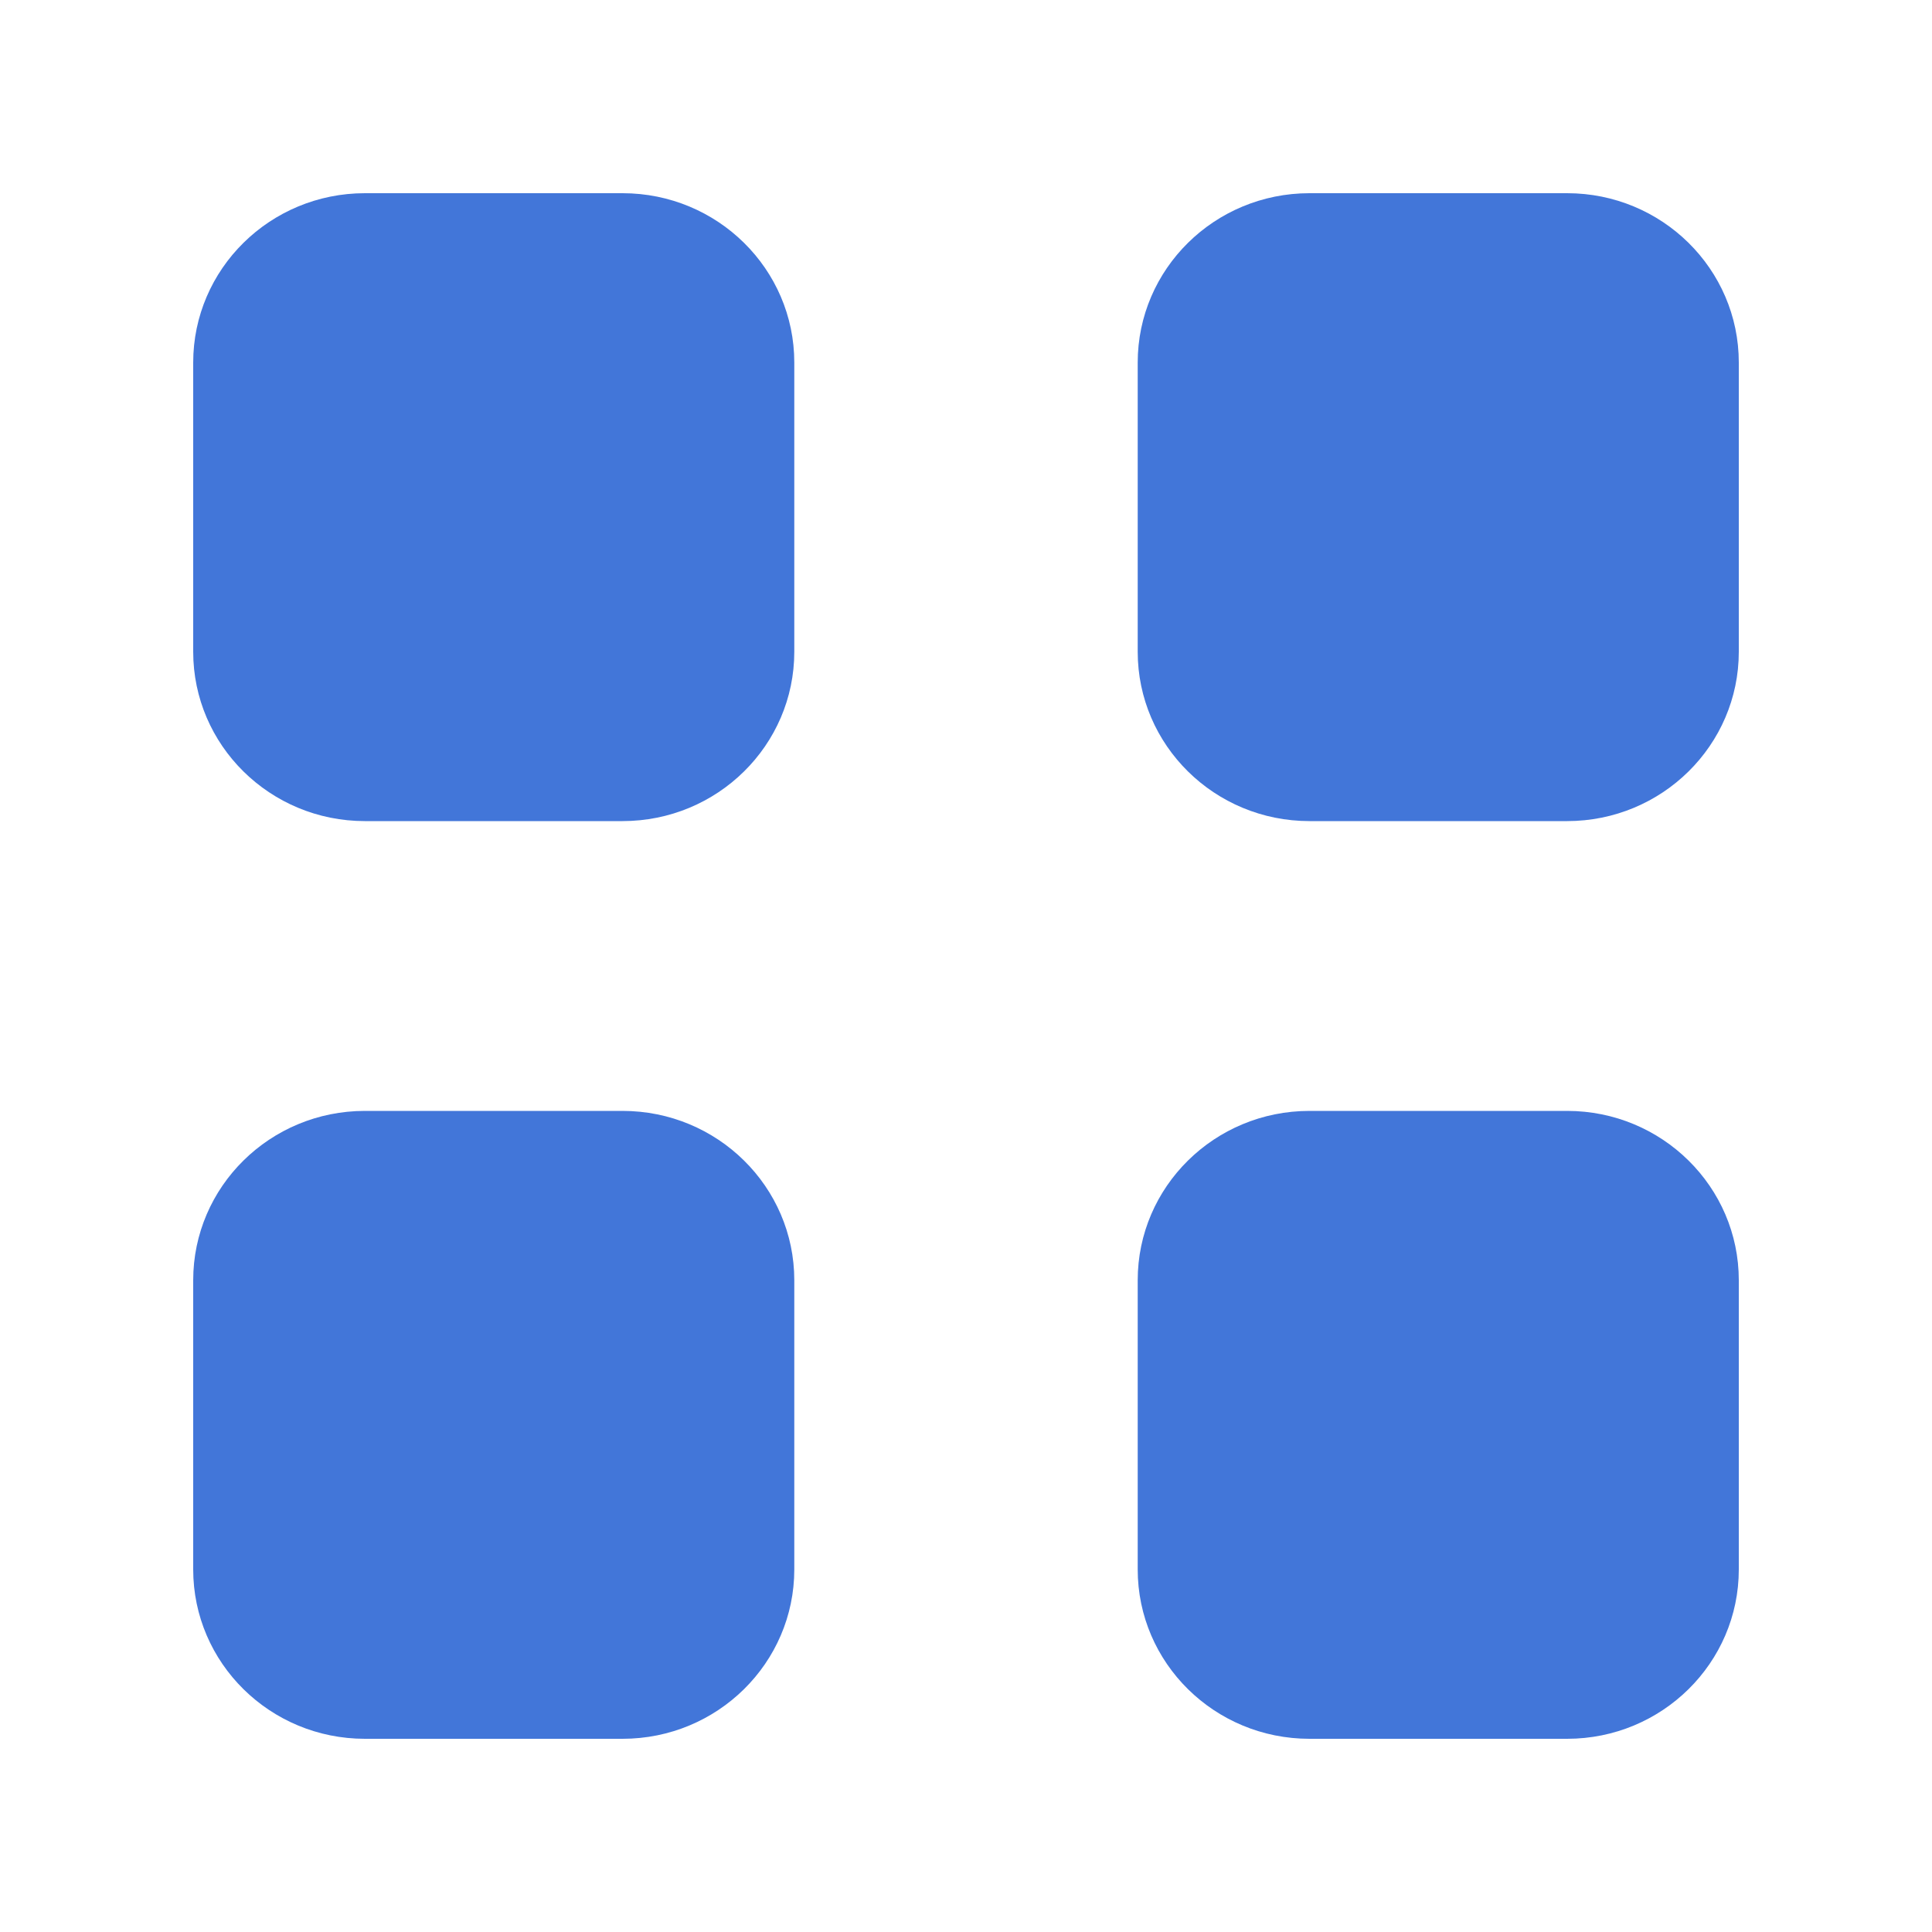
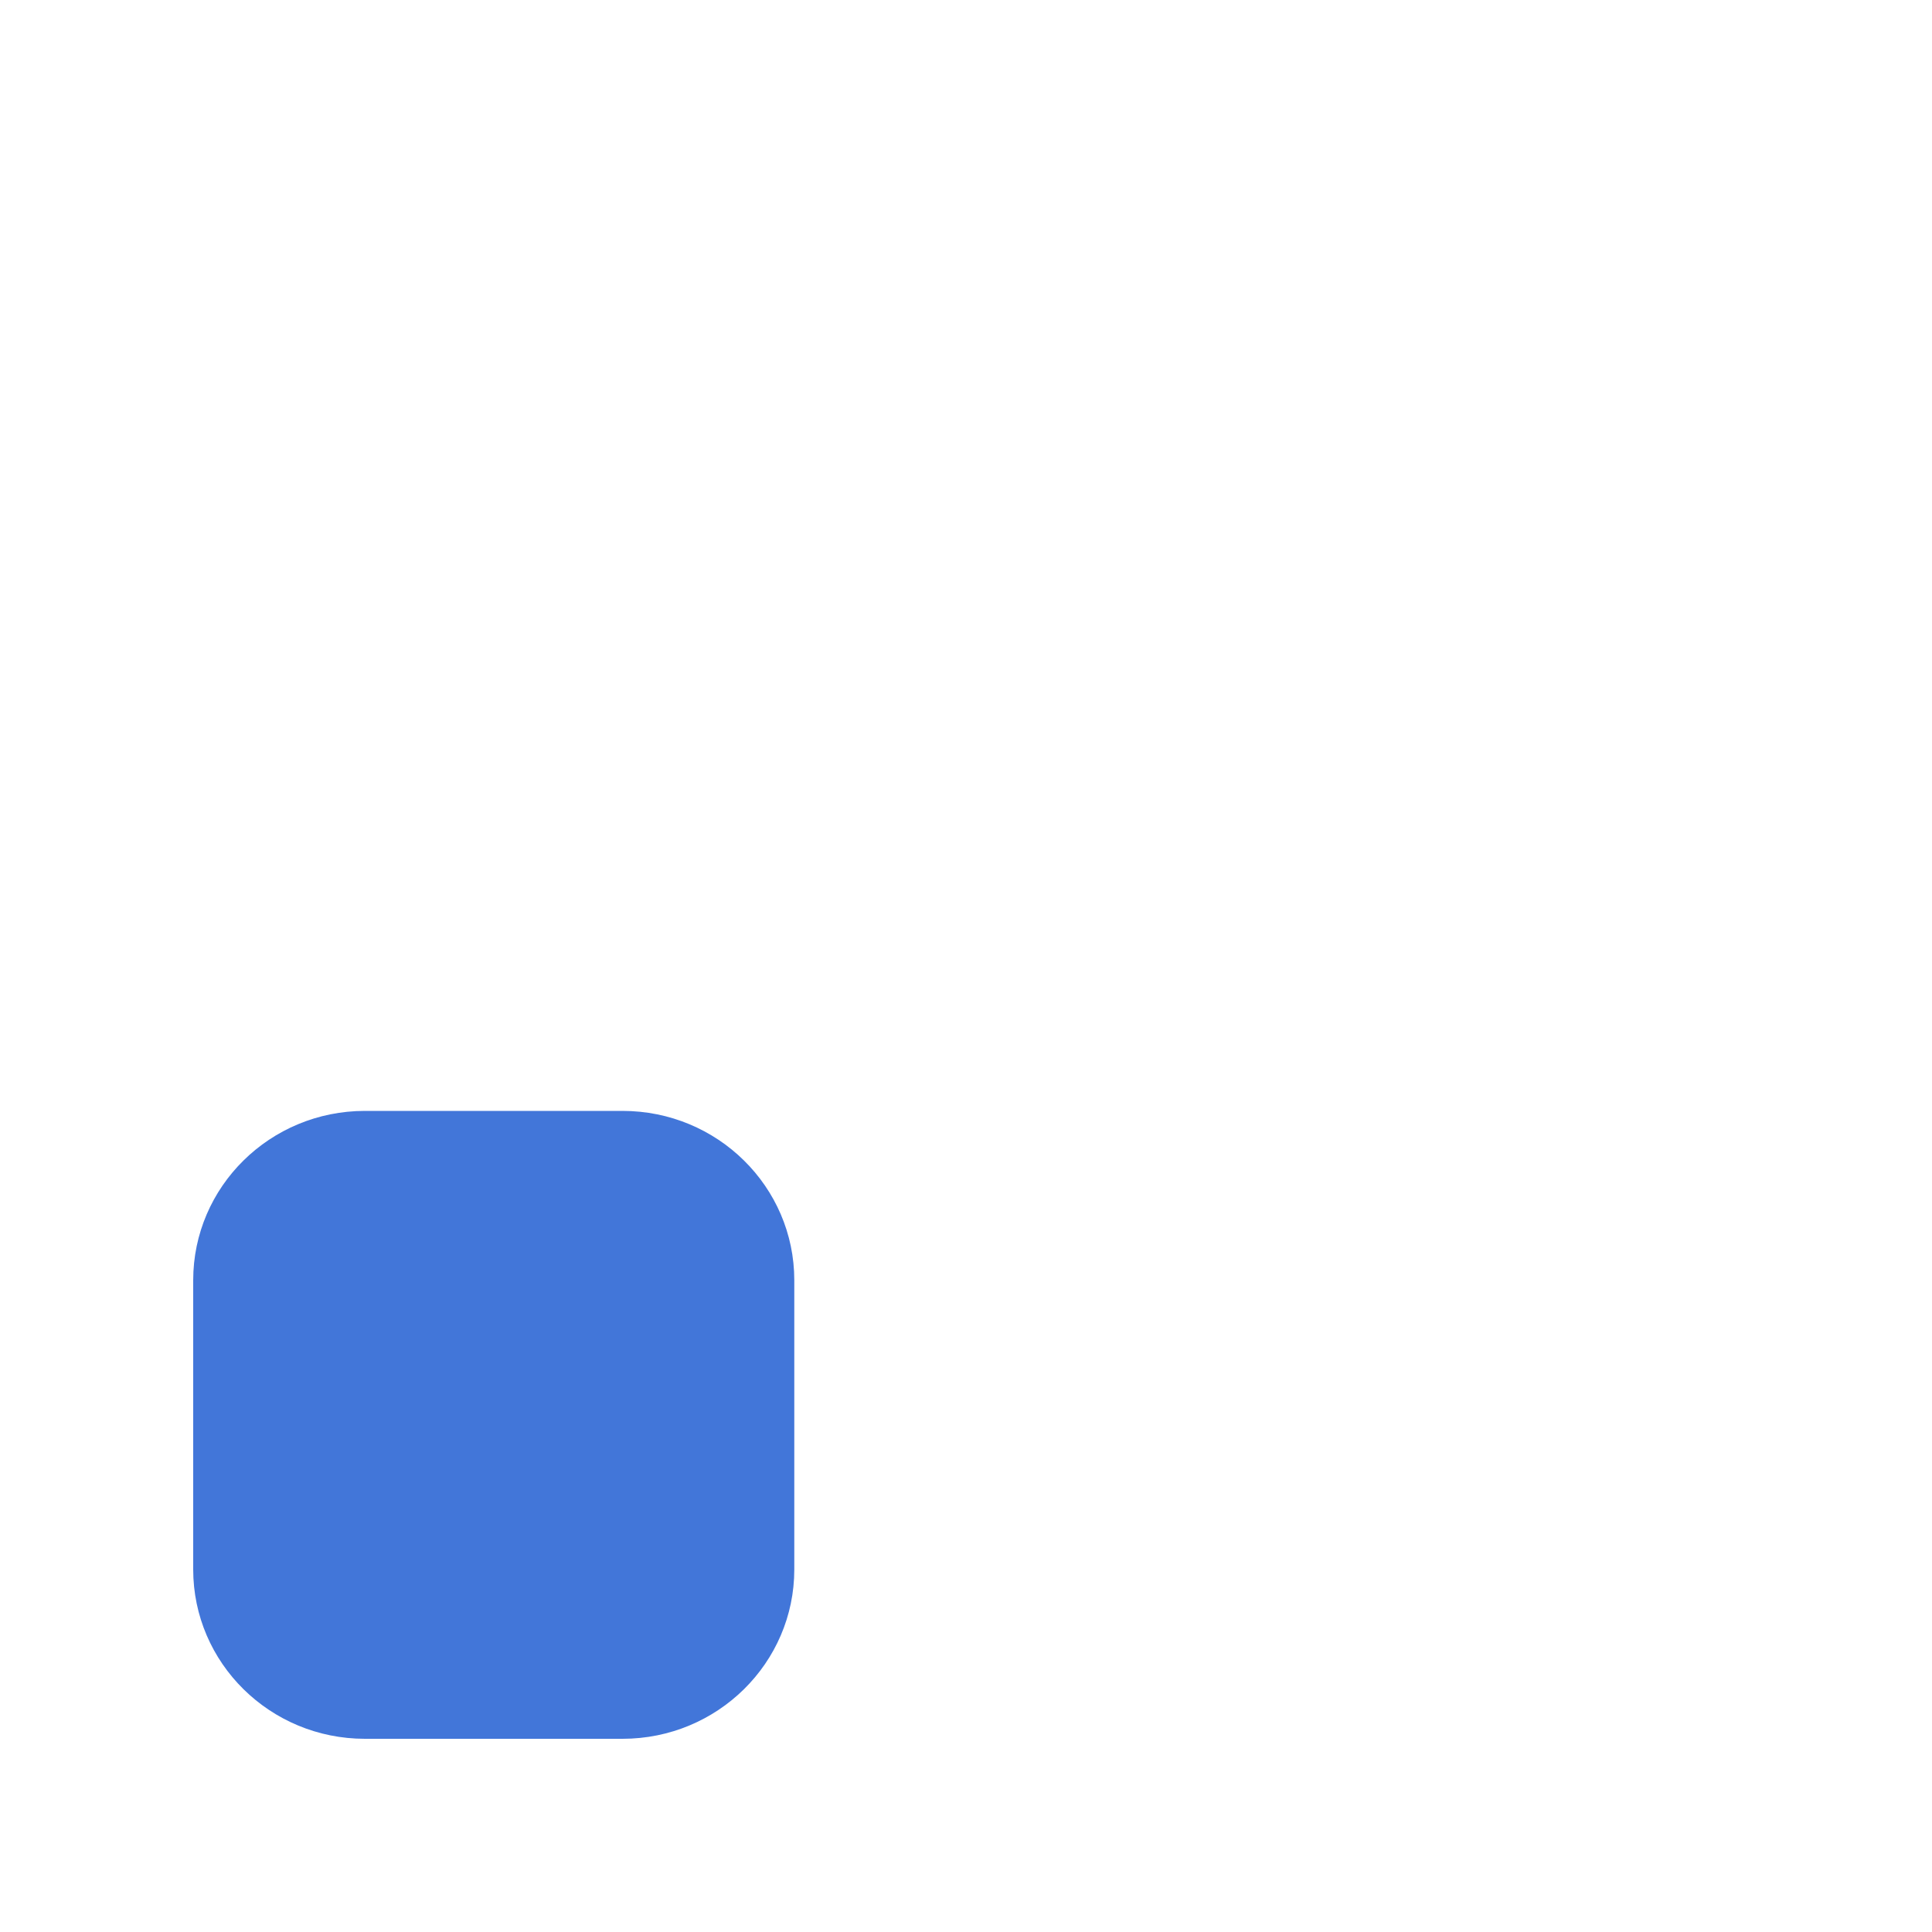
<svg xmlns="http://www.w3.org/2000/svg" width="24" height="24" viewBox="0 0 24 24" fill="none">
-   <path d="M19.467 2.4C20.645 2.4 21.6 3.342 21.6 4.504L21.6 8.096C21.6 9.258 20.645 10.2 19.467 10.2H16.267C15.088 10.2 14.133 9.258 14.133 8.096L14.133 4.504C14.133 3.342 15.088 2.4 16.267 2.4L19.467 2.4Z" fill="#4276D9" />
-   <path d="M4.533 2.4C3.355 2.4 2.4 3.342 2.4 4.504L2.4 8.096C2.4 9.258 3.355 10.2 4.533 10.2H7.733C8.912 10.2 9.867 9.258 9.867 8.096L9.867 4.504C9.867 3.342 8.912 2.4 7.733 2.4L4.533 2.4Z" fill="#4276D9" />
-   <path d="M19.467 13.8C20.645 13.8 21.6 14.742 21.6 15.904V19.496C21.6 20.658 20.645 21.6 19.467 21.6H16.267C15.088 21.6 14.133 20.658 14.133 19.496L14.133 15.904C14.133 14.742 15.088 13.8 16.267 13.8H19.467Z" fill="#4276D9" />
  <path d="M4.533 13.8C3.355 13.8 2.4 14.742 2.4 15.904L2.4 19.496C2.4 20.658 3.355 21.6 4.533 21.6H7.733C8.912 21.6 9.867 20.658 9.867 19.496L9.867 15.904C9.867 14.742 8.912 13.8 7.733 13.8H4.533Z" fill="#4276D9" />
</svg>